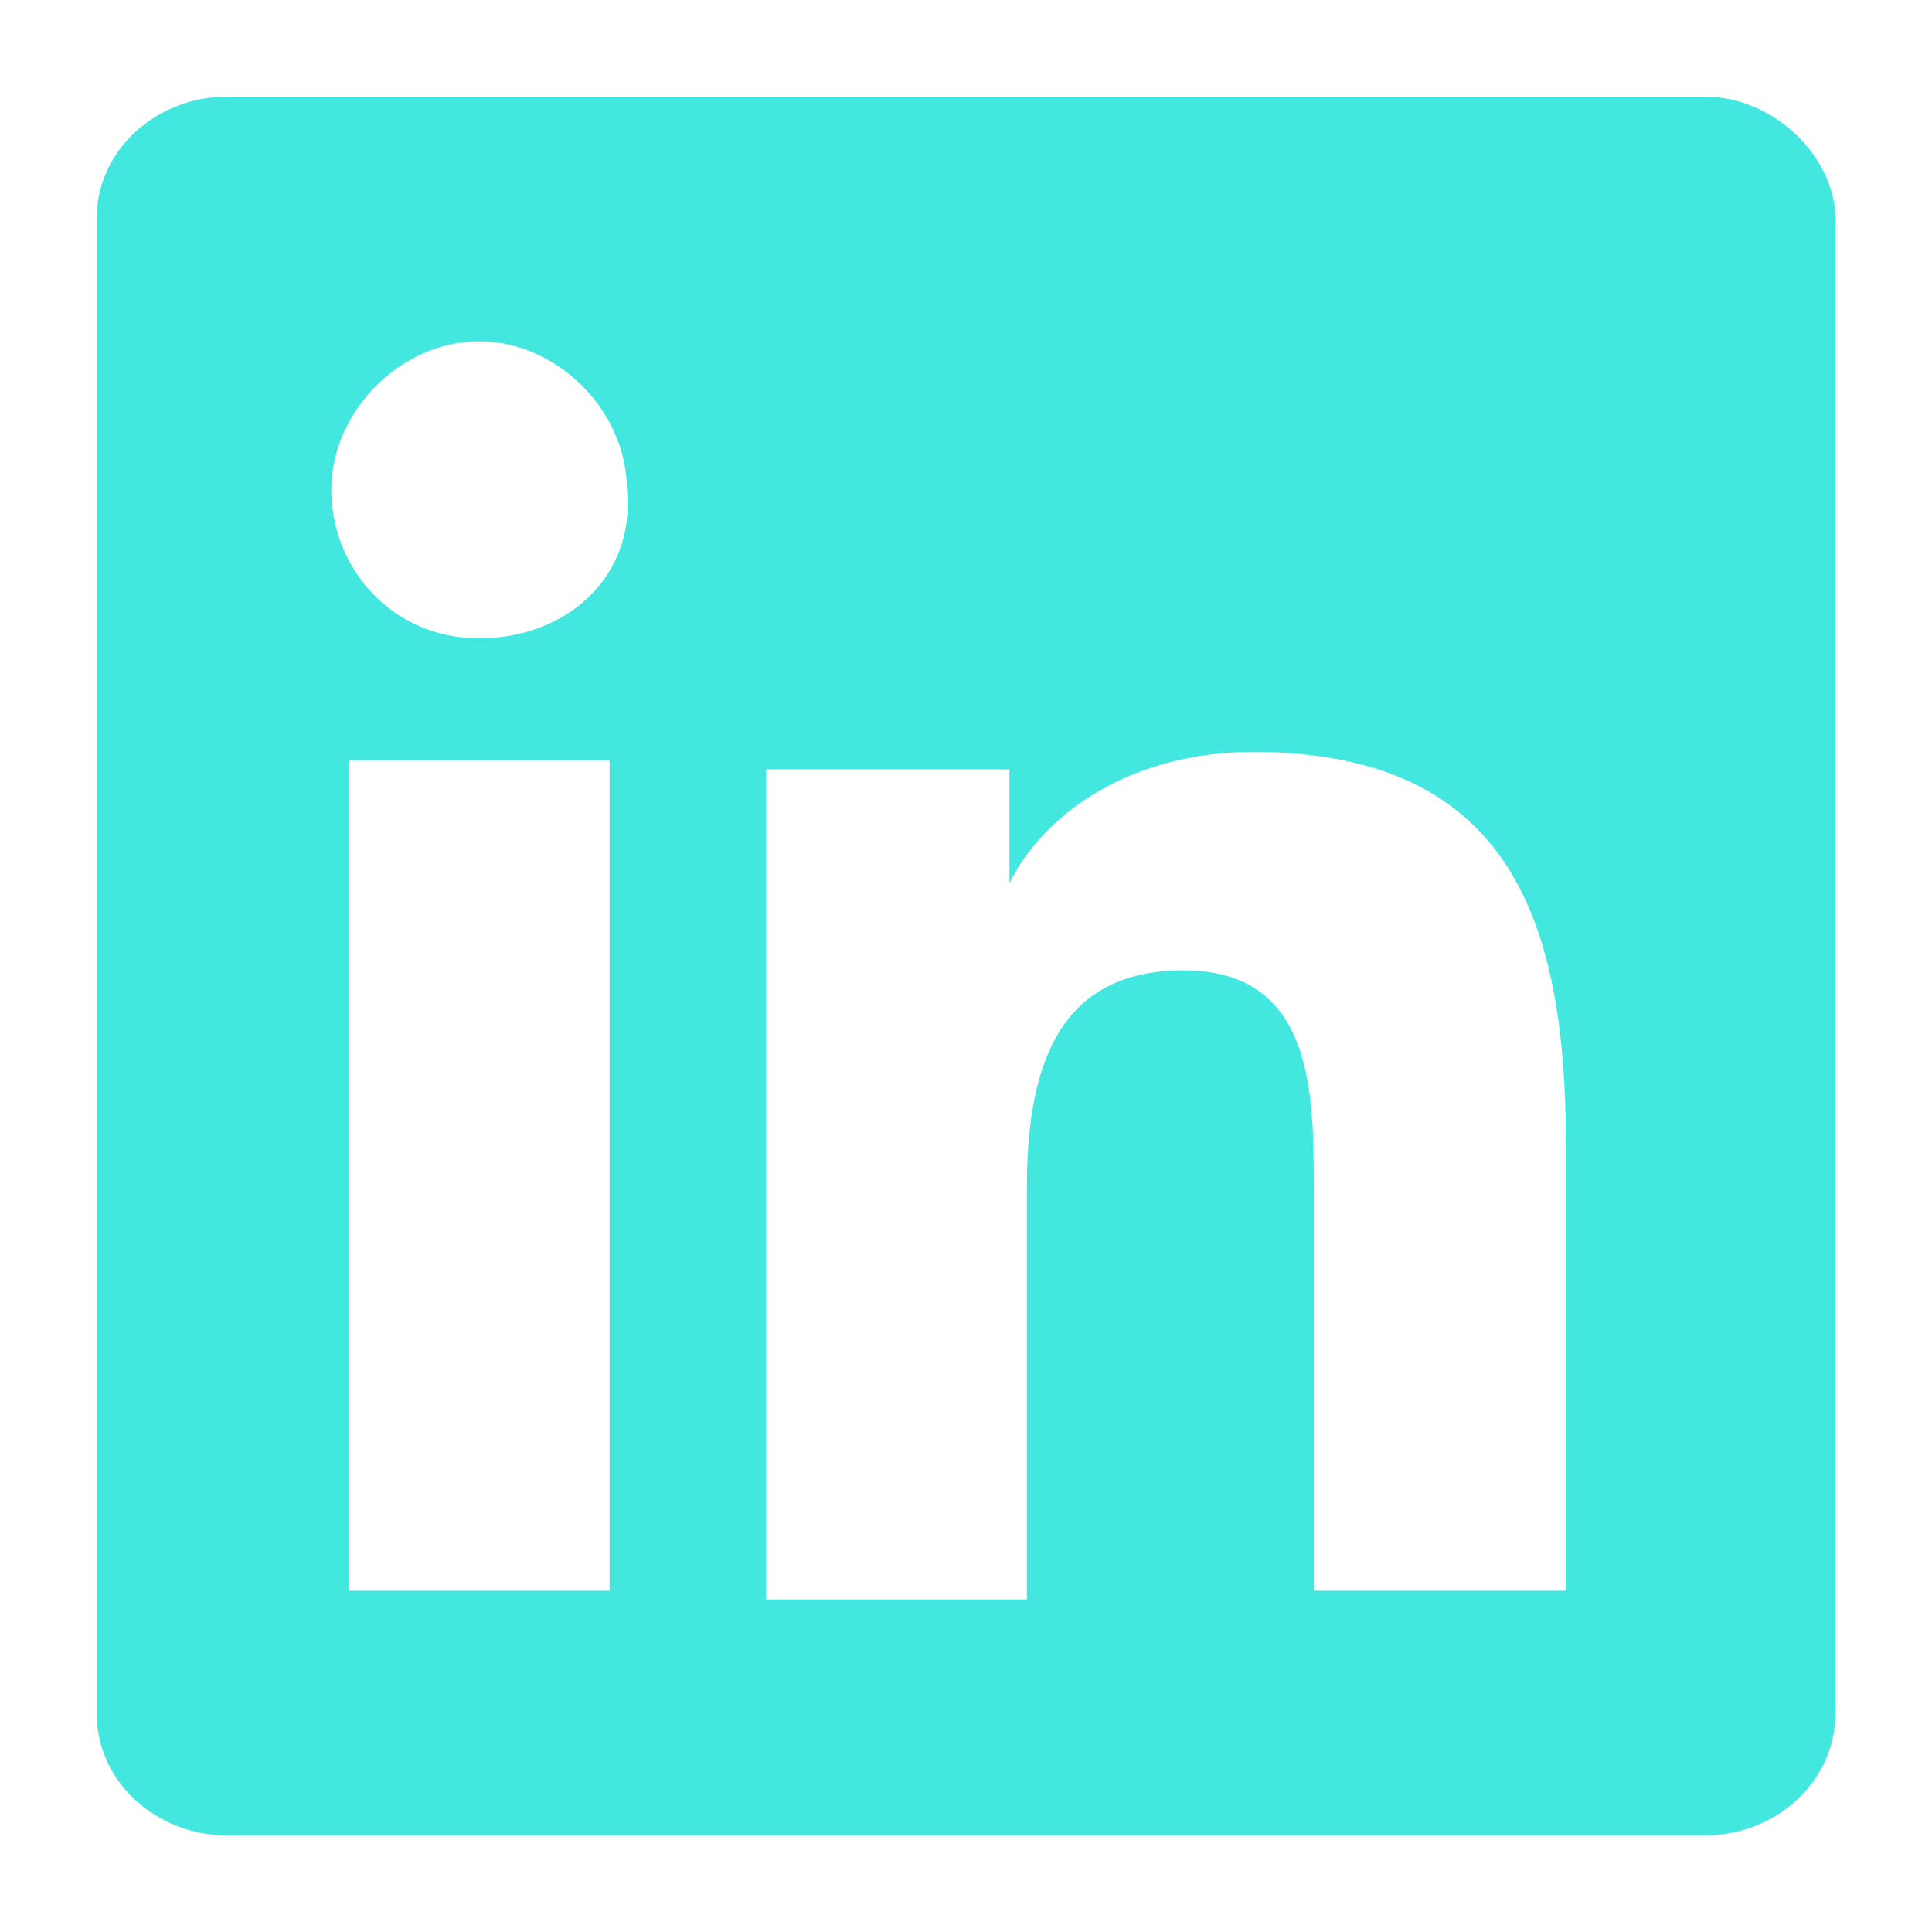
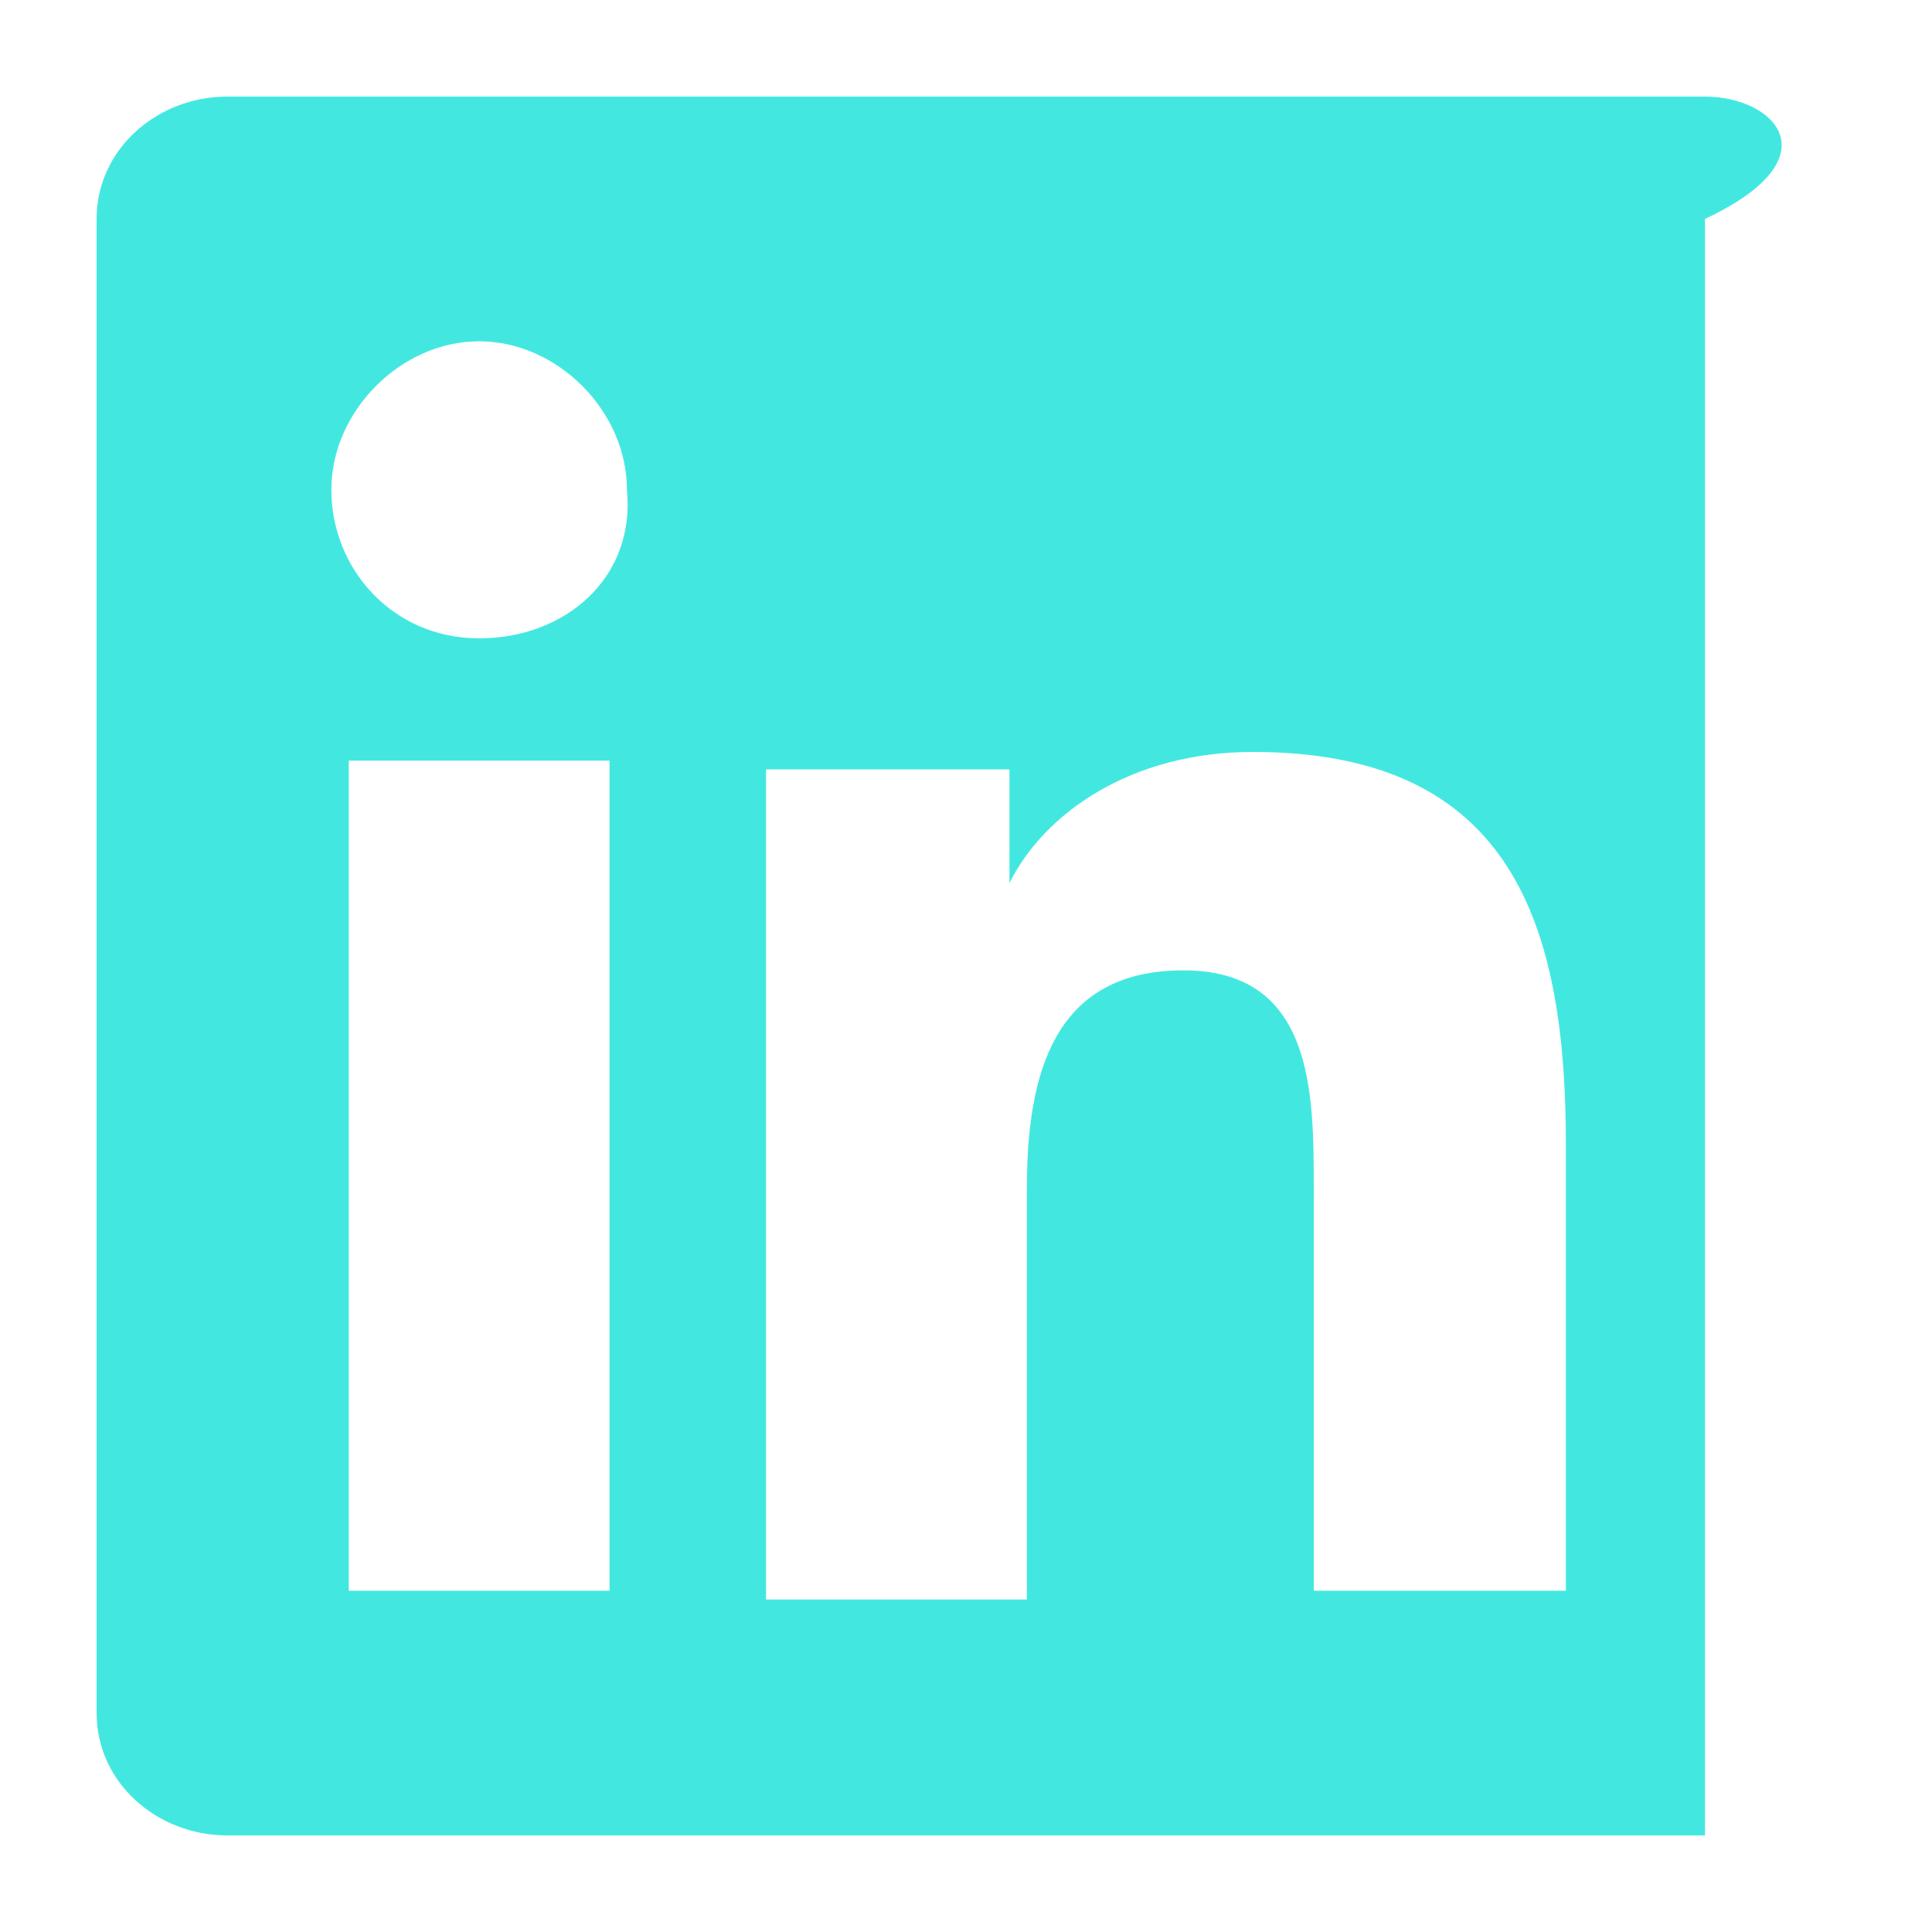
<svg xmlns="http://www.w3.org/2000/svg" width="20" height="20" viewBox="0 0 20 20" fill="none">
-   <path d="M17.65 1H2.35C1.63 1 1 1.543 1 2.266V17.734C1 18.457 1.63 19 2.35 19H17.65C18.37 19 19 18.457 19 17.734V2.266C19 1.633 18.37 1 17.65 1ZM6.31 16.467H3.61V7.874H6.31V16.467ZM4.96 6.608C4.06 6.608 3.43 5.884 3.43 5.07C3.43 4.256 4.15 3.533 4.96 3.533C5.77 3.533 6.49 4.256 6.49 5.07C6.58 5.975 5.86 6.608 4.96 6.608ZM16.3 16.467H13.6V12.307C13.6 11.312 13.6 10.045 12.25 10.045C10.9 10.045 10.63 11.131 10.63 12.307V16.558H7.93V7.965H10.45V9.141C10.81 8.417 11.71 7.784 12.97 7.784C15.67 7.784 16.21 9.593 16.21 11.854V16.467H16.3Z" fill="#42E8E0" />
+   <path d="M17.65 1H2.35C1.63 1 1 1.543 1 2.266V17.734C1 18.457 1.63 19 2.35 19H17.65V2.266C19 1.633 18.37 1 17.65 1ZM6.31 16.467H3.61V7.874H6.31V16.467ZM4.96 6.608C4.06 6.608 3.43 5.884 3.43 5.07C3.43 4.256 4.15 3.533 4.96 3.533C5.77 3.533 6.49 4.256 6.49 5.07C6.58 5.975 5.86 6.608 4.96 6.608ZM16.3 16.467H13.6V12.307C13.6 11.312 13.6 10.045 12.25 10.045C10.9 10.045 10.63 11.131 10.63 12.307V16.558H7.93V7.965H10.45V9.141C10.81 8.417 11.71 7.784 12.97 7.784C15.67 7.784 16.21 9.593 16.21 11.854V16.467H16.3Z" fill="#42E8E0" />
</svg>